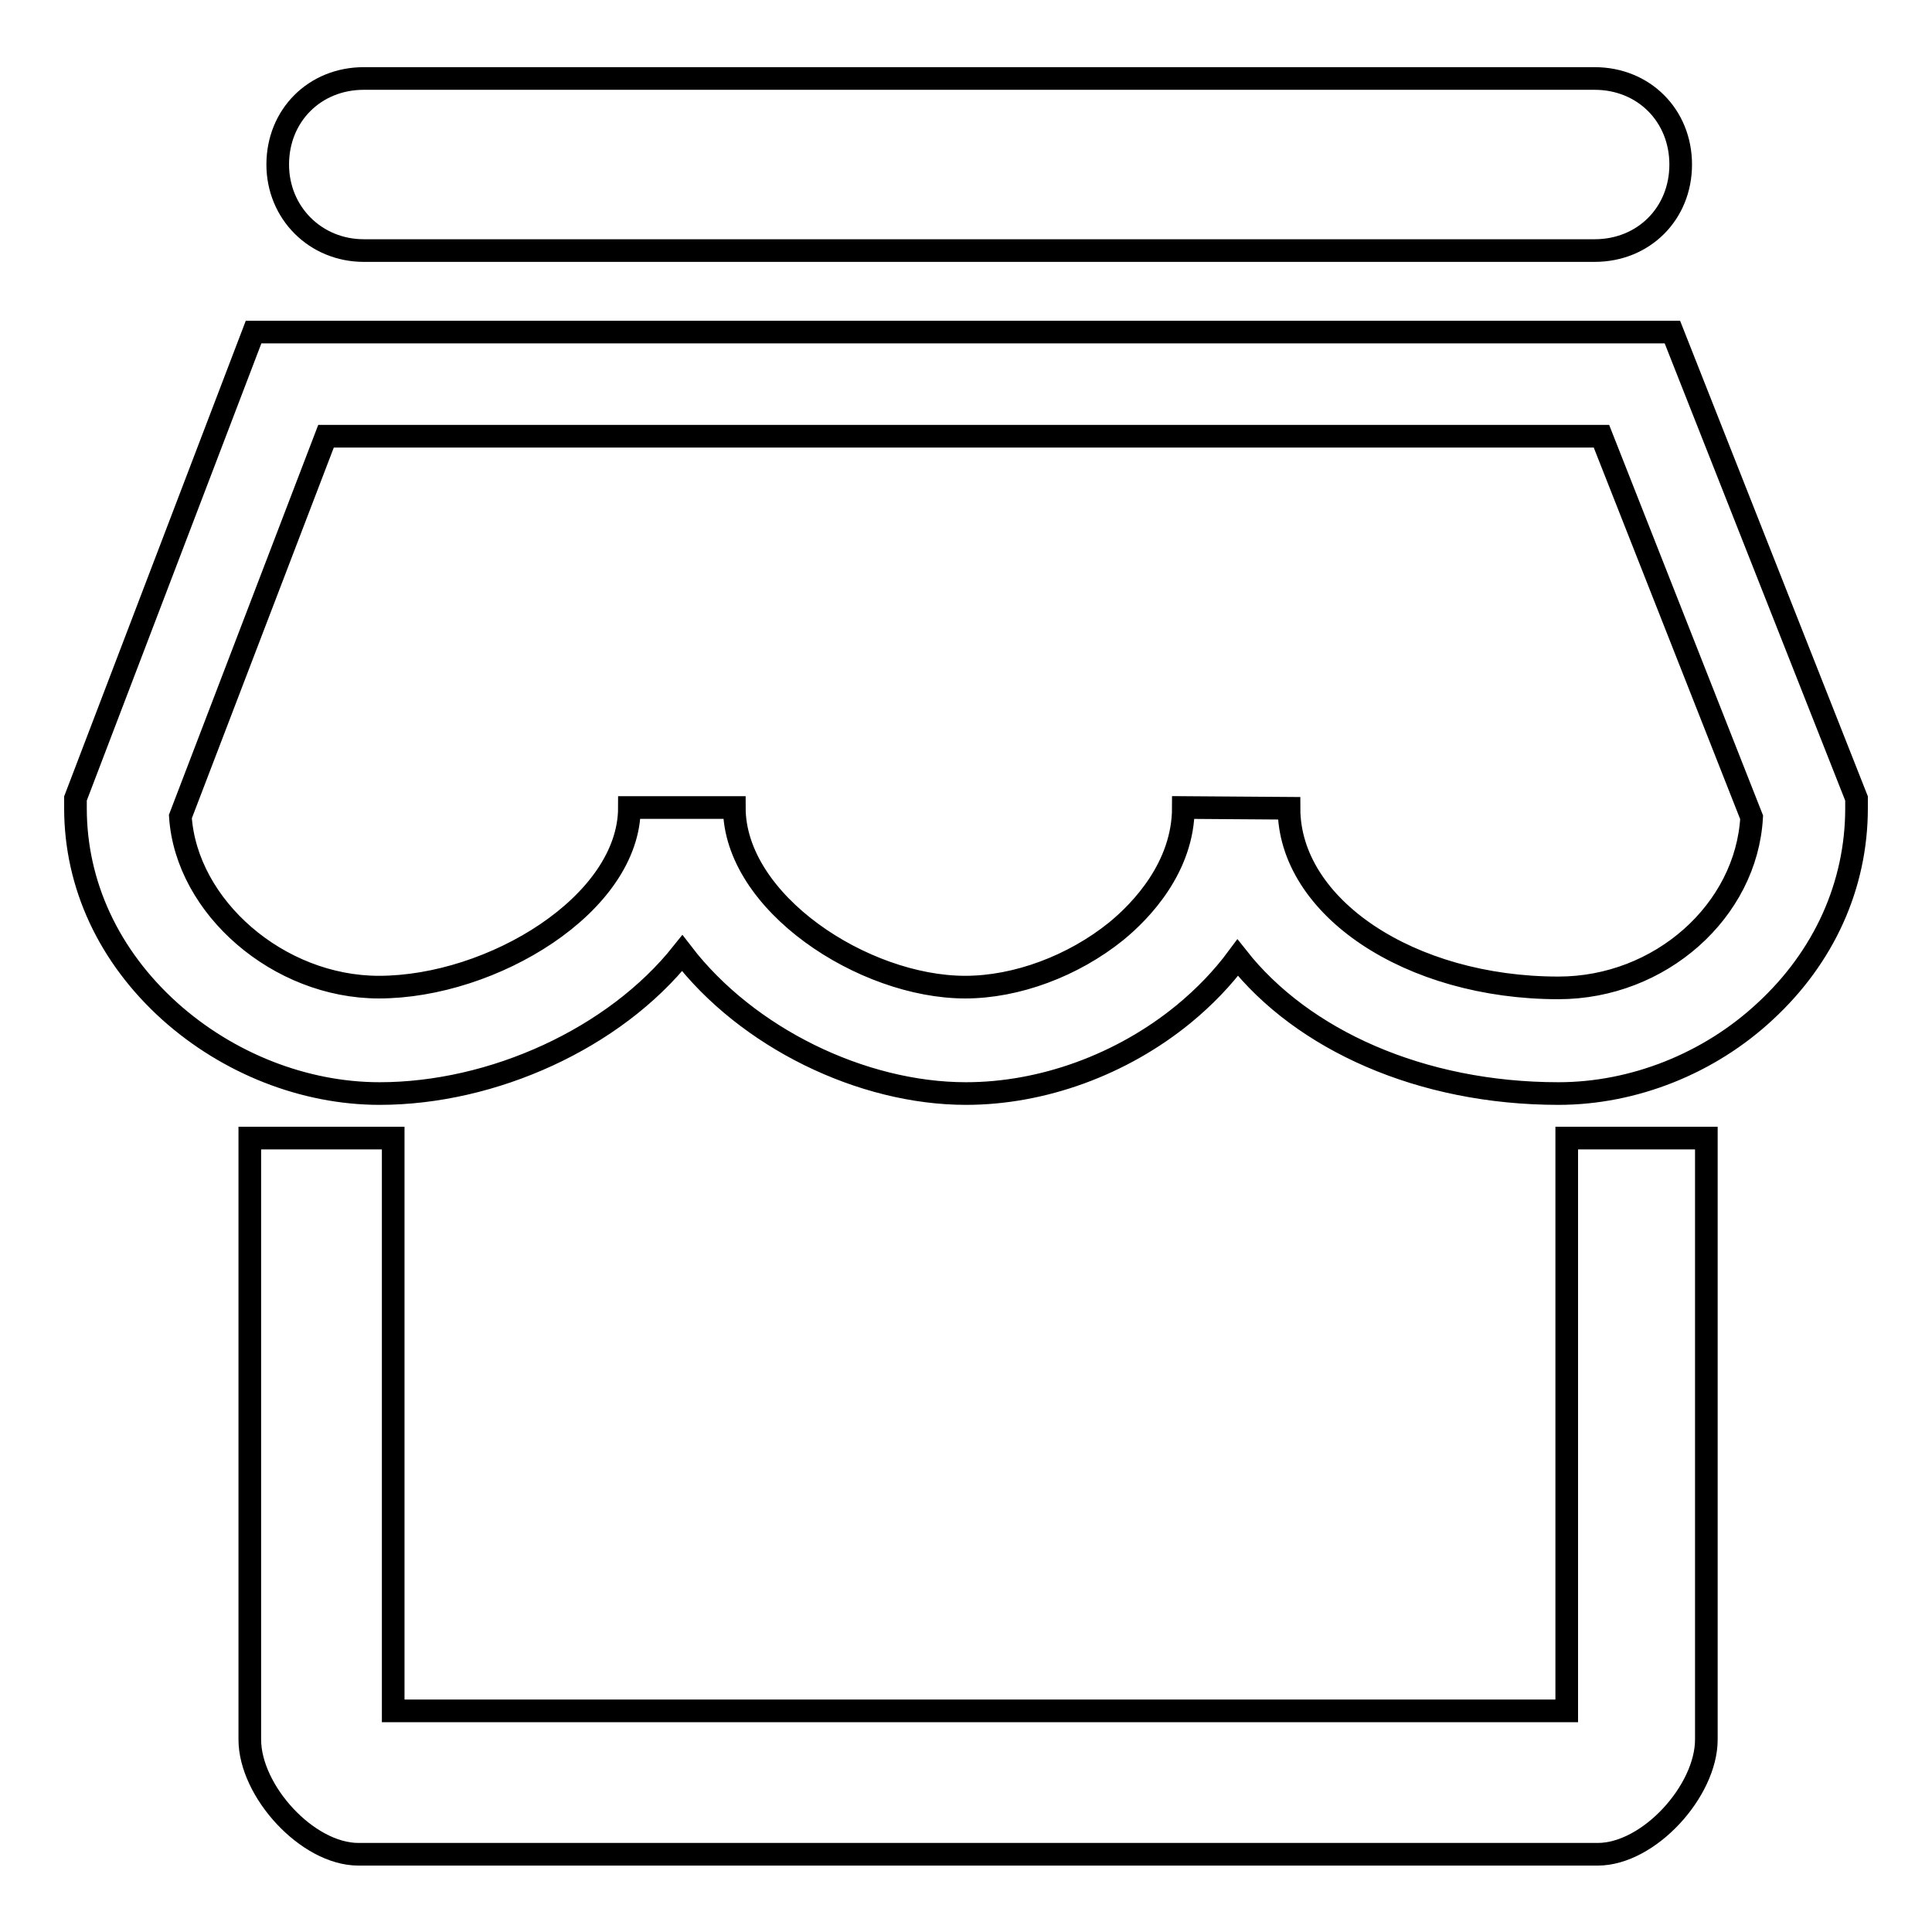
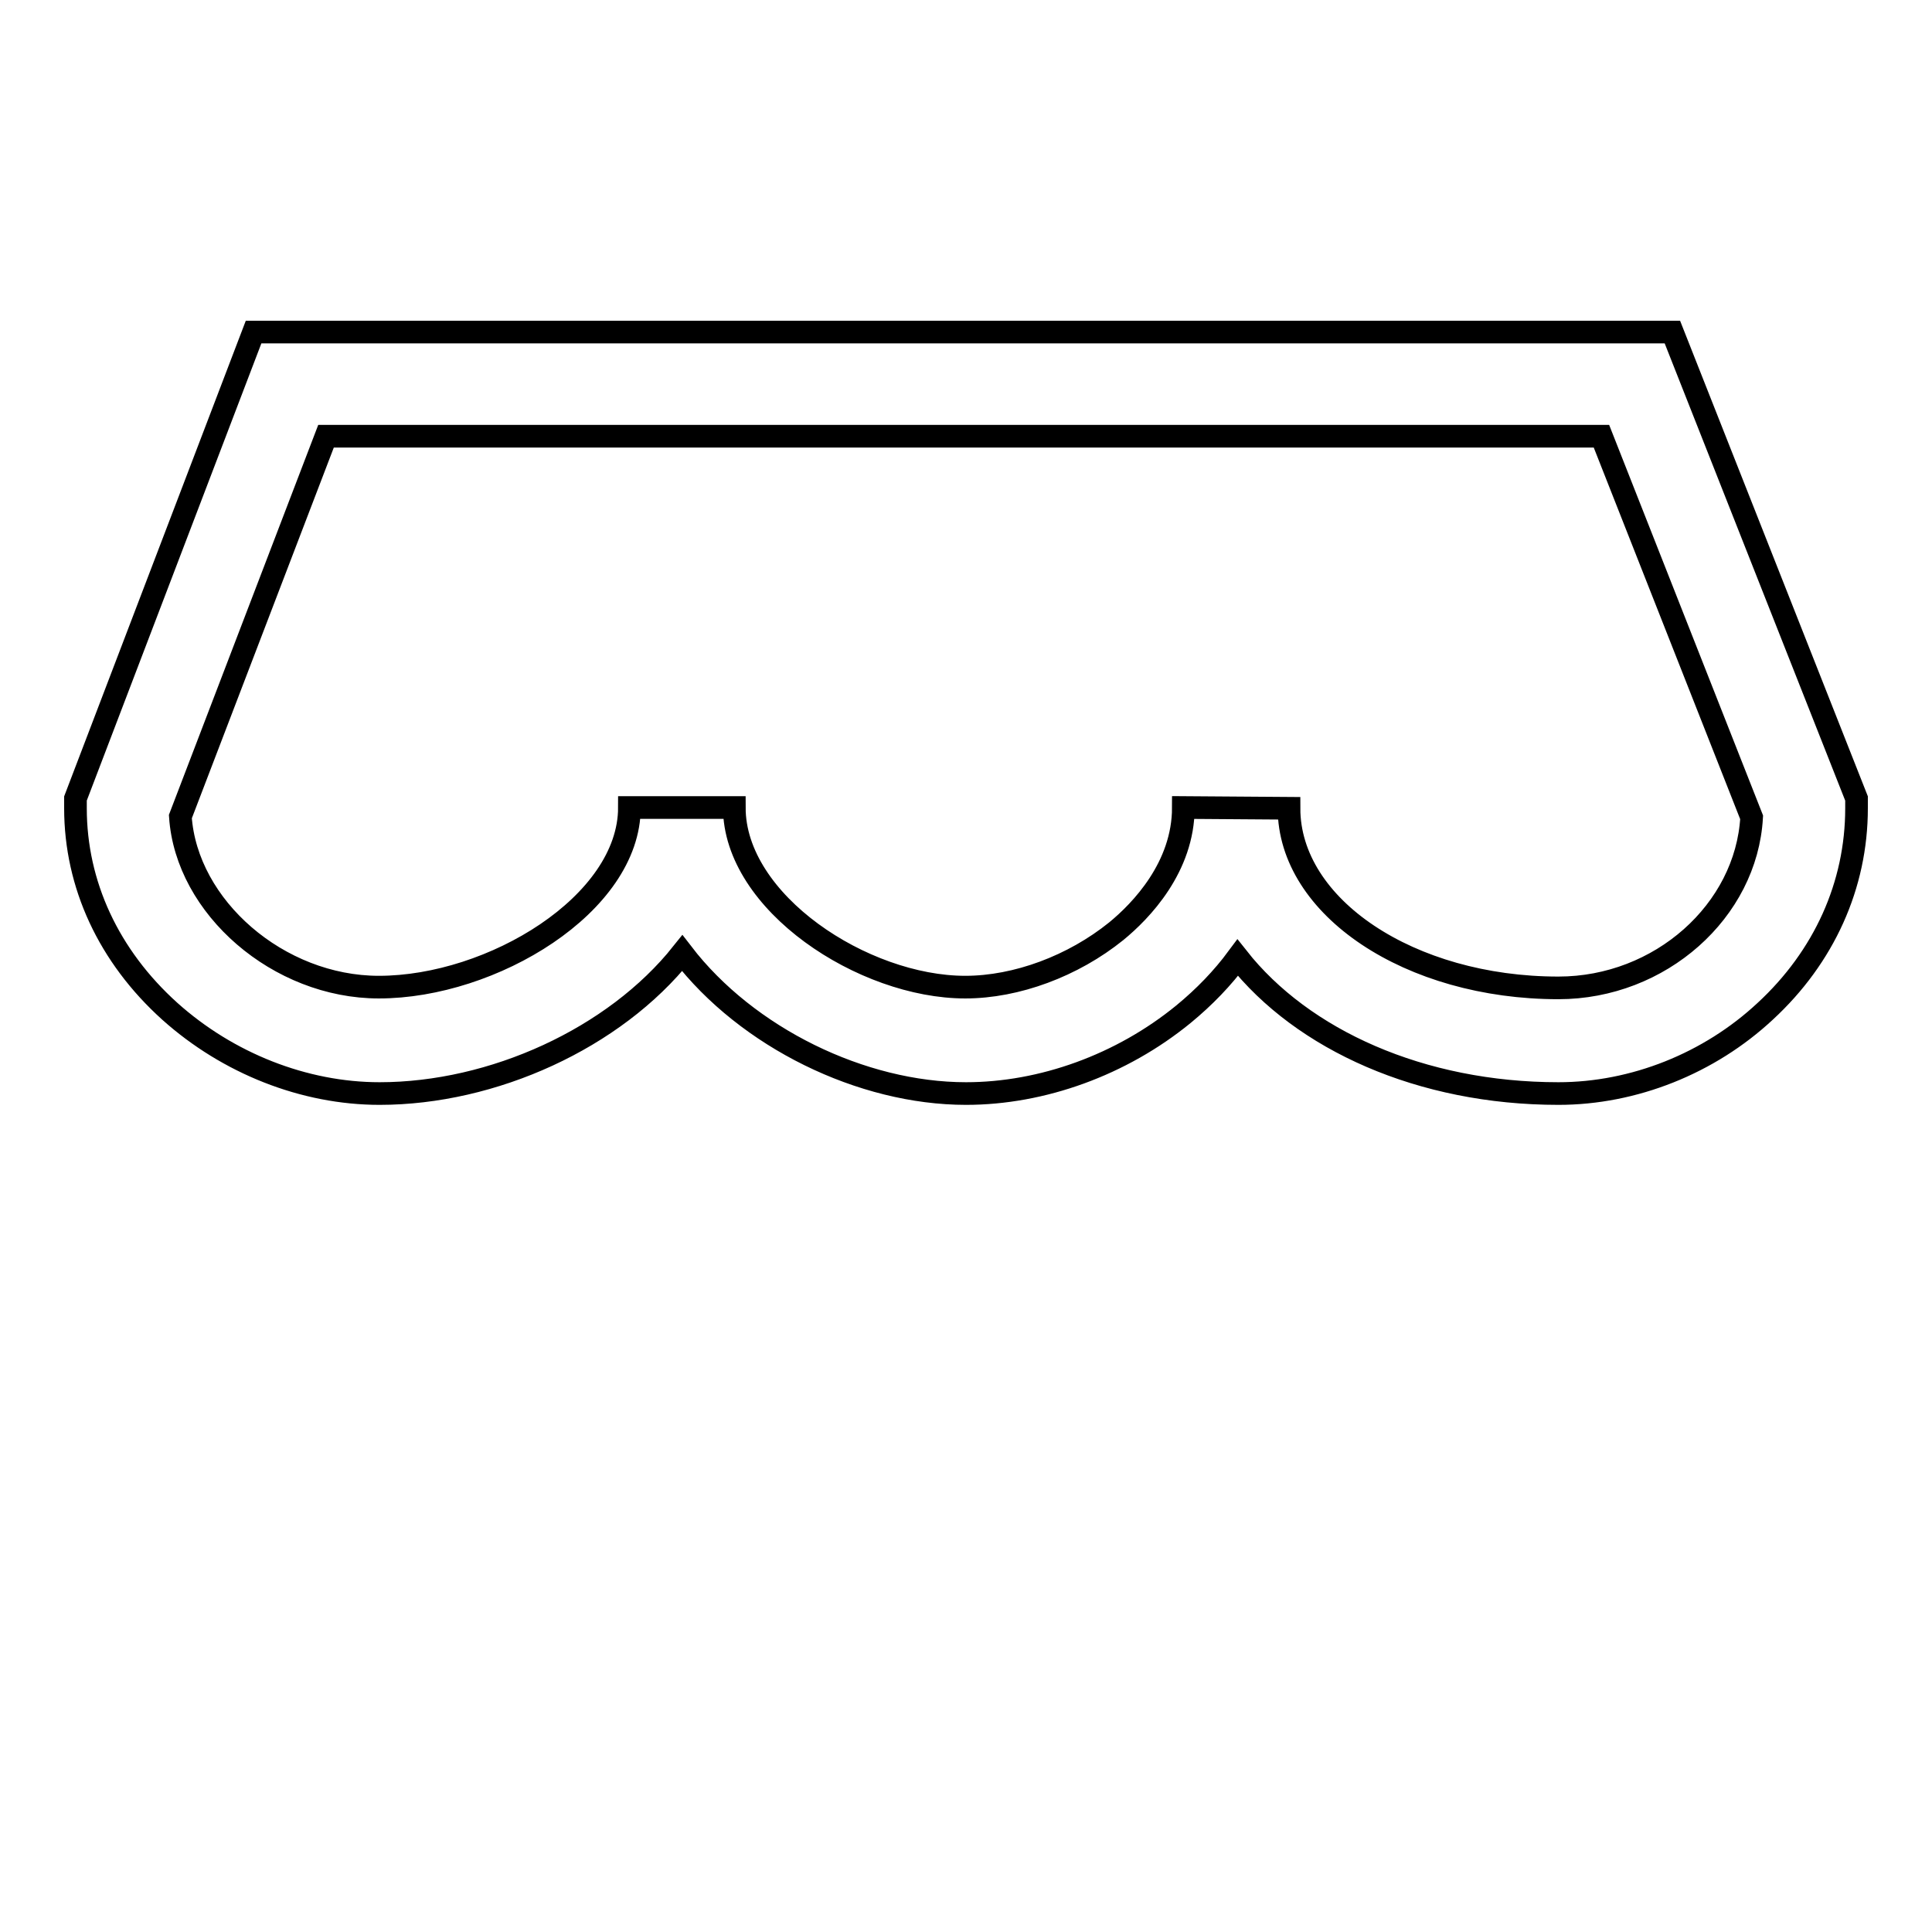
<svg xmlns="http://www.w3.org/2000/svg" version="1.1" x="0px" y="0px" viewBox="0 0 256 256" enable-background="new 0 0 256 256" xml:space="preserve">
  <g>
    <g>
-       <path stroke-width="3" fill-opacity="0" stroke="#000000" d="M36.8,21.8c0-6.5,4.9-11.4,11.4-11.4h163.1c6.5,0,11.4,4.9,11.4,11.4c0,6.5-4.9,11.4-11.4,11.4H48.2C41.8,33.2,36.8,28.2,36.8,21.8z" />
-       <path stroke-width="3" fill-opacity="0" stroke="#000000" d="M226.1,150.8v79.7c0,6.8-7.6,15.2-14.4,15.2H47.5c-6.8,0-14.4-8.4-14.4-15.2v-79.7h19v75.9h155.5v-75.9H226.1z" />
      <path stroke-width="3" fill-opacity="0" stroke="#000000" d="M206.5,144.9c-18.2,0-33.9-7.1-42.5-18c-2,2.7-4.4,5.2-7.2,7.5c-8.2,6.7-18.7,10.5-28.8,10.5c-13.8,0-29-7.4-37.6-18.6c-9,11.3-25.1,18.6-40.1,18.6c-10,0-20.1-4-27.8-10.9c-8.1-7.3-12.5-16.8-12.5-26.9v-1.3L33.6,44h188l24.4,61.8v1.3c0,10.2-4.3,19.7-12.1,26.9C226.5,140.9,216.5,144.9,206.5,144.9z M170.8,107.1c0,13.1,16,23.8,35.7,23.8c13.5,0,24.9-10.2,25.6-22.6l-19.9-50.5H43.2l-19.3,50.4c0.8,12,13,22.6,26.3,22.6c15,0,33.2-11,33.2-23.8h13.9c0,12.6,17.1,23.8,30.6,23.8c6.8,0,14.3-2.8,20-7.4c3.3-2.7,8.9-8.5,8.9-16.4L170.8,107.1L170.8,107.1z" />
    </g>
  </g>
</svg>